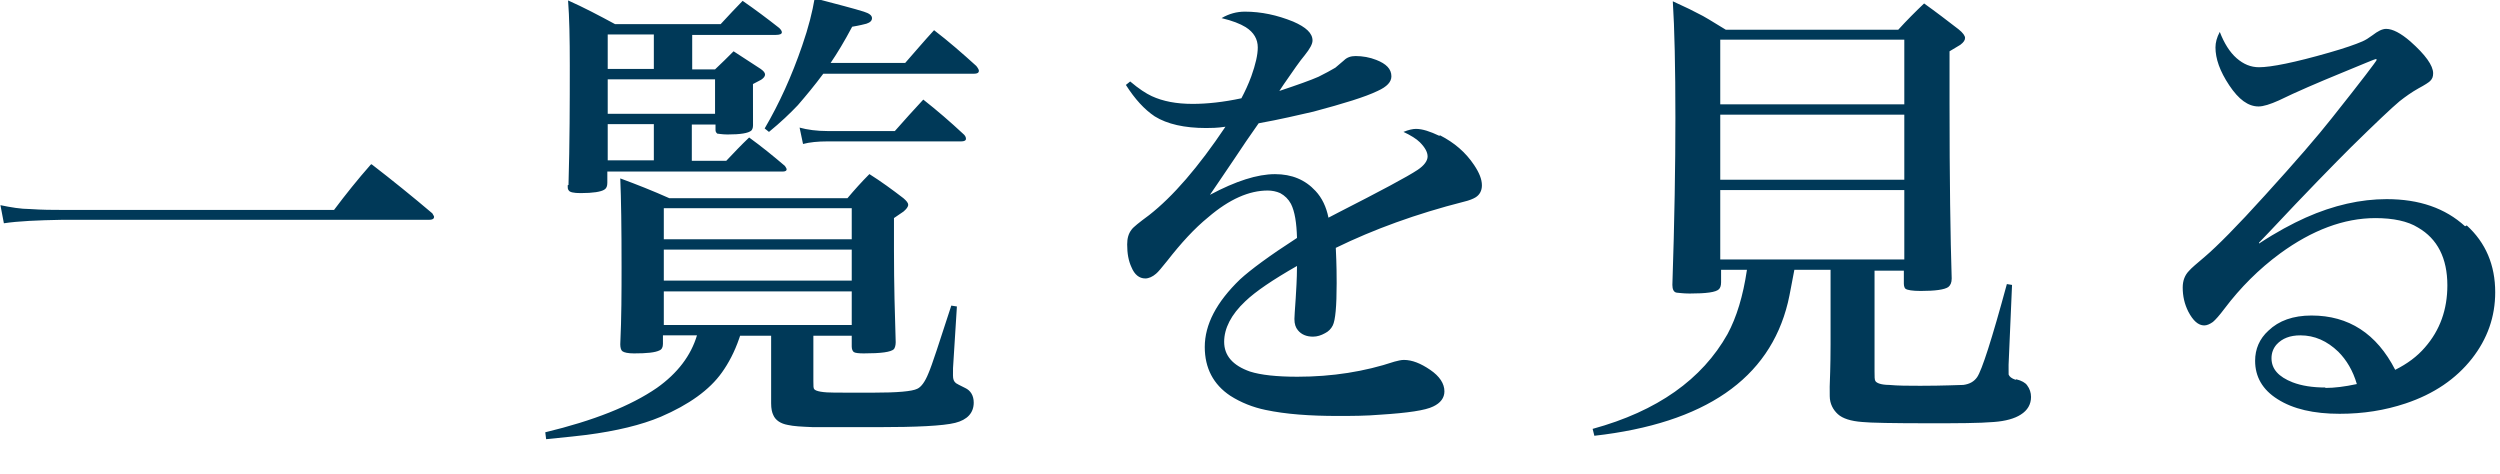
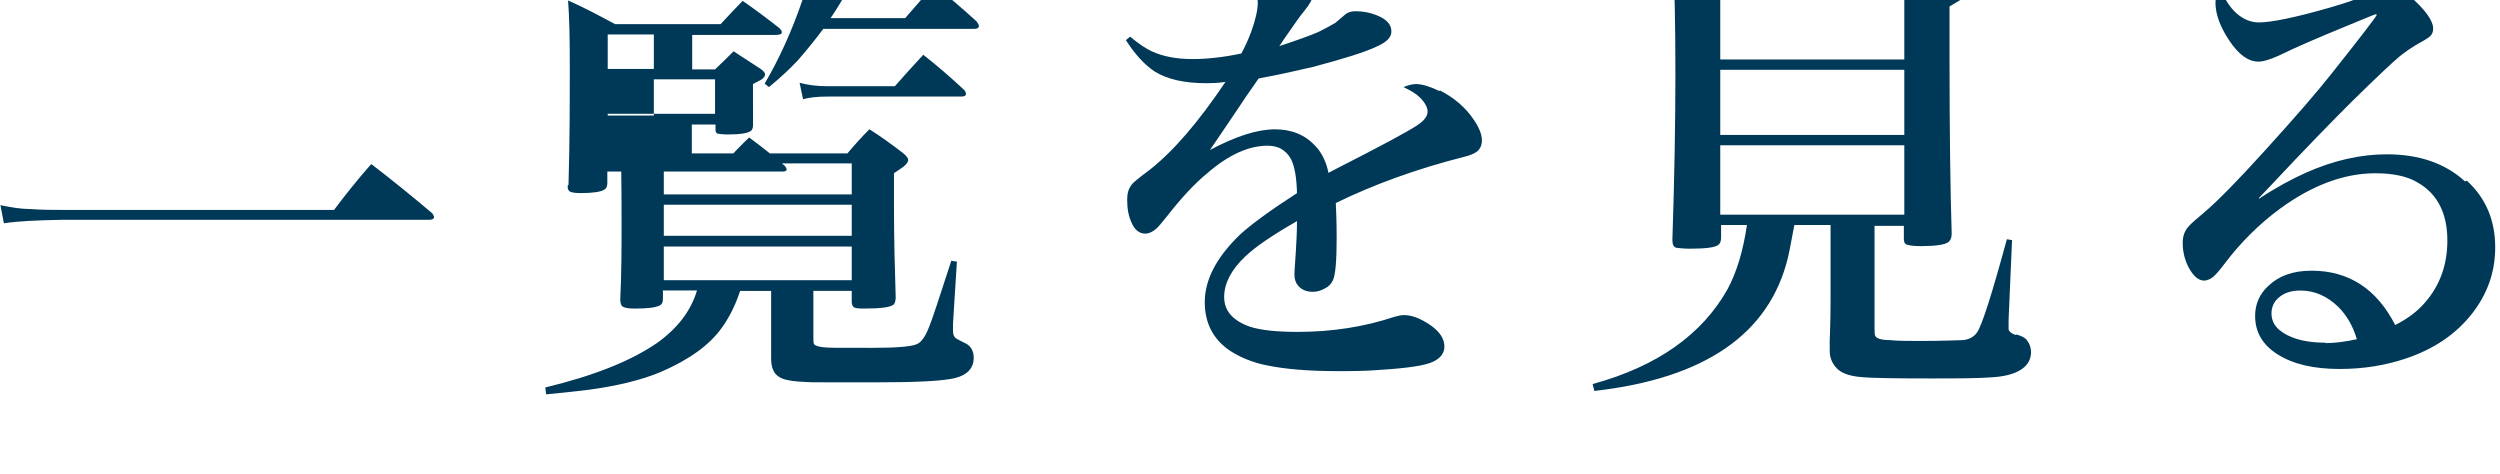
<svg xmlns="http://www.w3.org/2000/svg" width="58" height="11" viewBox="0 0 58 11" enable-background="new 0 0 58 11">
-   <path fill="#003958" d="m8.6 3.82c-.3.34-.58.69-.85 1.05h-6.34c-.18 0-.42 0-.71-.02-.22-.001-.45-.04-.69-.09l.08.42c.33-.05.78-.07 1.33-.08h8.53c.08 0 .12-.02.12-.07 0-.02-.02-.04-.04-.08-.46-.39-.93-.77-1.41-1.14m4.55.49c0 .05.001.09.02.11.02.05.12.07.28.07.29 0 .47-.03.55-.08.05-.03.07-.08.07-.16v-.26h4.07c.06 0 .09-.02.09-.05 0-.02-.02-.05-.04-.08-.27-.23-.54-.45-.83-.66-.18.17-.35.35-.53.54h-.8v-.84h.55v.13c0 .04.02.06.04.08.03.001.11.02.24.02.3 0 .48-.03.55-.09.02-.02.04-.06.04-.12-.001-.41-.001-.66-.001-.74 0-.05 0-.12 0-.22.1-.05.17-.09.19-.1.06-.04.09-.08.09-.12 0-.04-.03-.08-.1-.13-.21-.14-.42-.27-.63-.41-.14.14-.28.28-.43.42h-.53v-.8h1.94c.09 0 .14-.02.14-.06 0-.03-.02-.06-.06-.1-.28-.22-.56-.43-.85-.63l-.24.25-.27.29h-2.45c-.37-.2-.73-.39-1.09-.55.03.38.04.89.04 1.51 0 .86-.001 1.79-.03 2.77m.91-3.49h1.07v.8h-1.07v-.8m0 1.04h2.49v.8h-2.49v-.8m0 1.04h1.07v.84h-1.07v-.84m8.31 6.13c-.14-.07-.22-.11-.23-.12-.05-.04-.07-.09-.07-.18 0-.02 0-.07.001-.17l.09-1.43-.13-.02c-.28.86-.45 1.39-.53 1.57-.08.2-.17.32-.26.36-.12.06-.46.09-1.03.09-.05 0-.34 0-.87-.001-.29 0-.45-.03-.49-.08-.02-.02-.02-.08-.02-.19v-1.05h.89v.25c0 .06.02.11.05.13.03.02.11.03.23.03.4 0 .63-.03.7-.1.02-.03.04-.08.04-.16-.02-.63-.04-1.34-.04-2.13v-.75c.12-.08.19-.13.22-.15.07-.06.11-.11.11-.16 0-.04-.04-.09-.11-.15-.26-.2-.52-.39-.79-.56-.18.18-.35.37-.51.56h-4.13c-.38-.17-.76-.32-1.14-.46.02.47.03 1.15.03 2.06 0 .57-.001 1.17-.03 1.79 0 .08.02.14.05.16.04.03.13.05.27.05.3 0 .49-.02.59-.07.05-.02.08-.07.08-.15v-.2h.79c-.14.47-.45.88-.93 1.22-.61.42-1.47.76-2.59 1.03l.02.16c.49-.05.8-.08.94-.1.69-.09 1.27-.23 1.72-.42.65-.28 1.13-.62 1.42-1.03.15-.21.29-.47.4-.79l.02-.06h.72v1.15.22.2c0 .12.02.21.05.27.05.12.17.2.34.23.13.03.32.04.57.05.25.001.75.001 1.49.001.93 0 1.54-.03 1.82-.1.28-.07.43-.23.43-.47 0-.16-.07-.28-.2-.34m-6.99-4.17h4.36v.72h-4.36v-.72m0 .96h4.36v.72h-4.36v-.72m0 1.75v-.78h4.36v.78h-4.36m6.27-6.84c-.23.25-.45.51-.67.76h-1.73c.15-.22.32-.5.5-.84.18-.03.29-.06.33-.07.09-.03.13-.07.13-.13 0-.06-.06-.11-.19-.15-.22-.07-.61-.17-1.14-.31-.05.3-.14.67-.29 1.1-.24.7-.53 1.34-.87 1.92l.1.08c.27-.22.49-.43.67-.62.19-.22.39-.46.59-.73h3.5c.07 0 .11-.02.11-.07 0-.02-.02-.06-.06-.11-.32-.29-.64-.57-.98-.83m.63 2.58c.07 0 .11-.02.11-.06 0-.04-.02-.08-.07-.12-.29-.27-.59-.53-.92-.79l-.33.36-.33.37h-1.56c-.25 0-.47-.03-.65-.08l.08.38c.15-.04.34-.06.57-.06h3.09m11.1-.13c-.21-.1-.39-.16-.54-.16-.07 0-.17.02-.29.07.17.08.3.16.38.24.12.12.18.23.18.33s-.08.21-.23.31c-.24.16-.86.49-1.84.99l-.23.12c-.05-.25-.15-.46-.3-.62-.24-.26-.55-.39-.94-.39-.41 0-.91.16-1.51.48.12-.17.31-.46.57-.84.18-.27.36-.54.56-.82.5-.09.92-.19 1.27-.27.71-.19 1.2-.34 1.49-.48.22-.1.32-.21.32-.34 0-.17-.12-.29-.35-.38-.15-.06-.32-.09-.48-.09-.11 0-.2.03-.27.1-.06.05-.13.11-.2.17-.1.06-.23.13-.39.21-.18.08-.49.19-.91.33l.1-.15c.22-.32.38-.55.49-.68.12-.15.18-.26.18-.34 0-.17-.15-.31-.45-.44-.37-.15-.74-.23-1.12-.23-.19 0-.37.05-.54.15.25.06.43.13.56.21.19.12.28.28.28.47 0 .17-.05.39-.15.67-.07.19-.15.36-.23.51-.42.09-.8.13-1.13.13-.38 0-.69-.06-.95-.18-.13-.06-.3-.17-.5-.34l-.1.08c.21.33.43.57.67.73.29.18.69.27 1.19.27.11 0 .26-.001.45-.03-.63.94-1.22 1.62-1.77 2.05-.23.17-.37.28-.41.34-.07.09-.1.2-.1.34 0 .21.03.38.1.53.07.17.18.26.32.26.08 0 .17-.04.25-.11.05-.04.13-.14.26-.3.32-.41.63-.75.95-1.01.49-.42.95-.62 1.38-.62.1 0 .2.02.29.06.11.06.19.14.25.25.09.18.13.44.14.79-.65.42-1.08.74-1.32.96-.55.53-.82 1.05-.82 1.57 0 .49.2.87.59 1.13.25.16.53.27.82.33.47.1 1.03.14 1.68.14.32 0 .65-.001.99-.03.63-.04 1.04-.1 1.22-.19.17-.08.26-.2.26-.35 0-.18-.11-.35-.33-.5-.22-.15-.42-.23-.61-.23-.07 0-.14.02-.22.04-.69.23-1.44.35-2.25.35-.48 0-.85-.04-1.1-.12-.4-.14-.6-.37-.6-.69 0-.31.16-.63.49-.94.24-.23.64-.5 1.2-.82-.001.32-.02.57-.03.75-.02.28-.03.44-.03.48 0 .12.03.2.08.26.08.1.2.15.35.15.1 0 .19-.03.28-.08.08-.04.14-.1.18-.18.06-.12.09-.44.09-.98 0-.14 0-.41-.02-.82.88-.43 1.87-.79 2.97-1.07.13-.03.22-.07.27-.1.1-.06.15-.16.15-.28 0-.14-.06-.29-.18-.47-.2-.3-.46-.52-.79-.69m13.35 5.67c-.09-.03-.14-.07-.16-.12-.001-.04-.001-.08-.001-.12 0-.03 0-.06 0-.11l.08-1.85-.12-.02c-.35 1.29-.58 2-.69 2.16-.07.1-.17.16-.32.18-.12.001-.45.02-1 .02-.28 0-.52-.001-.72-.02-.18-.001-.29-.04-.32-.09-.02-.03-.02-.1-.02-.22v-2.34h.68v.3c0 .06.02.11.04.12.04.03.16.05.35.05.34 0 .55-.03.64-.09.05-.04.08-.1.08-.2-.03-.95-.05-2.3-.05-4.06 0-.27 0-.67 0-1.21.13-.08.22-.13.25-.15.08-.06.11-.11.11-.16 0-.05-.05-.12-.15-.2-.26-.2-.52-.4-.8-.6-.2.19-.4.39-.6.61h-4c-.31-.19-.52-.32-.63-.37-.09-.05-.29-.15-.6-.29.04.63.06 1.53.06 2.71 0 1.09-.02 2.38-.07 3.87 0 .1.03.17.1.18.04.001.14.02.3.02.39 0 .61-.03.68-.1.03-.03.05-.08.05-.16v-.29h.6c-.09.61-.24 1.1-.45 1.49-.59 1.05-1.63 1.79-3.13 2.2l.04.16c2.56-.29 4.06-1.32 4.49-3.09.05-.21.09-.46.15-.76h.84v1.73c0 .15-.001.48-.02.98 0 .08 0 .15.001.22.001.18.08.32.19.42.11.1.3.16.56.18.19.02.72.03 1.58.03.63 0 1.13-.001 1.48-.03.27-.02.48-.08.62-.17.16-.1.24-.24.24-.41 0-.1-.03-.19-.09-.27-.04-.06-.13-.11-.25-.14m-6.87-7.88h4.27v1.5h-4.27v-1.5m0 1.74h4.27v1.51h-4.27v-1.51m0 3.36v-1.61h4.27v1.61h-4.27m17.28-.77c-.46-.42-1.06-.63-1.82-.63-.6 0-1.23.14-1.88.43-.31.14-.67.33-1.08.6l-.001-.02.23-.24c.88-.94 1.52-1.59 1.9-1.97.57-.56.95-.92 1.13-1.07.14-.11.28-.21.44-.3.15-.08.24-.14.27-.17.05-.05.07-.1.07-.18 0-.18-.18-.43-.53-.74-.22-.19-.41-.29-.56-.29-.09 0-.19.05-.32.15-.08.06-.16.11-.23.14-.16.07-.42.16-.77.26-.8.23-1.35.34-1.63.34-.19 0-.36-.07-.52-.21-.16-.14-.29-.35-.39-.61-.07.13-.1.25-.1.36 0 .26.1.55.32.88.22.33.44.49.68.49.11 0 .27-.05.47-.14.41-.2.9-.41 1.46-.64.51-.21.77-.32.79-.32.001 0 .02 0 .02.02 0 .02-.34.47-1.04 1.35-.33.42-.85 1.02-1.55 1.79-.65.72-1.12 1.19-1.39 1.42-.2.17-.32.27-.37.33-.1.1-.15.23-.15.39 0 .2.04.38.13.56.11.21.23.32.37.32.06 0 .13-.03.2-.08.06-.05.15-.15.27-.31.37-.49.8-.92 1.29-1.28.74-.54 1.48-.82 2.21-.82.41 0 .75.07.99.22.45.26.68.71.68 1.34 0 .56-.17 1.04-.52 1.44-.18.21-.41.38-.69.52-.43-.84-1.08-1.26-1.94-1.26-.43 0-.76.12-1 .35-.21.19-.31.43-.31.7 0 .37.17.67.52.89.36.23.84.34 1.44.34.55 0 1.05-.08 1.53-.24.66-.22 1.17-.57 1.54-1.04.36-.46.54-.97.54-1.54 0-.63-.22-1.15-.66-1.55m-3.28 3.76c-.3 0-.55-.04-.76-.12-.33-.13-.49-.31-.49-.56 0-.12.04-.23.12-.32.13-.14.31-.21.55-.21.33 0 .62.13.88.38.19.19.34.44.43.75-.28.06-.52.09-.73.09" />
+   <path fill="#003958" d="m8.6 3.82c-.3.34-.58.69-.85 1.05h-6.34c-.18 0-.42 0-.71-.02-.22-.001-.45-.04-.69-.09l.08.42c.33-.05.78-.07 1.33-.08h8.53c.08 0 .12-.02.12-.07 0-.02-.02-.04-.04-.08-.46-.39-.93-.77-1.41-1.14m4.55.49c0 .05.001.09.02.11.02.05.12.07.28.07.29 0 .47-.03.55-.08.05-.03.07-.08.07-.16v-.26h4.07c.06 0 .09-.02.09-.05 0-.02-.02-.05-.04-.08-.27-.23-.54-.45-.83-.66-.18.17-.35.35-.53.54h-.8v-.84h.55v.13c0 .04.02.06.04.08.03.001.11.02.24.02.3 0 .48-.03.55-.09.02-.02.04-.06.04-.12-.001-.41-.001-.66-.001-.74 0-.05 0-.12 0-.22.1-.05.17-.09.19-.1.06-.04.09-.08.09-.12 0-.04-.03-.08-.1-.13-.21-.14-.42-.27-.63-.41-.14.14-.28.28-.43.42h-.53v-.8h1.94c.09 0 .14-.02.14-.06 0-.03-.02-.06-.06-.1-.28-.22-.56-.43-.85-.63l-.24.25-.27.29h-2.45c-.37-.2-.73-.39-1.09-.55.03.38.04.89.04 1.51 0 .86-.001 1.79-.03 2.77m.91-3.49h1.07v.8h-1.07v-.8m0 1.04h2.49v.8h-2.49v-.8h1.07v.84h-1.07v-.84m8.31 6.13c-.14-.07-.22-.11-.23-.12-.05-.04-.07-.09-.07-.18 0-.02 0-.07.001-.17l.09-1.43-.13-.02c-.28.86-.45 1.39-.53 1.57-.08.2-.17.32-.26.36-.12.06-.46.09-1.03.09-.05 0-.34 0-.87-.001-.29 0-.45-.03-.49-.08-.02-.02-.02-.08-.02-.19v-1.05h.89v.25c0 .06.02.11.05.13.03.02.11.03.23.03.4 0 .63-.03.7-.1.02-.03.04-.08.04-.16-.02-.63-.04-1.34-.04-2.13v-.75c.12-.08.19-.13.22-.15.07-.06.11-.11.11-.16 0-.04-.04-.09-.11-.15-.26-.2-.52-.39-.79-.56-.18.18-.35.37-.51.56h-4.13c-.38-.17-.76-.32-1.14-.46.02.47.03 1.15.03 2.06 0 .57-.001 1.17-.03 1.79 0 .08.02.14.05.16.04.03.13.05.27.05.3 0 .49-.02.59-.07.05-.02.08-.07.08-.15v-.2h.79c-.14.47-.45.88-.93 1.22-.61.42-1.47.76-2.59 1.03l.02.16c.49-.05.8-.08.94-.1.69-.09 1.27-.23 1.72-.42.65-.28 1.13-.62 1.42-1.03.15-.21.29-.47.4-.79l.02-.06h.72v1.15.22.2c0 .12.02.21.05.27.05.12.17.2.34.23.13.03.32.04.57.05.25.001.75.001 1.49.001.93 0 1.54-.03 1.82-.1.28-.07.43-.23.43-.47 0-.16-.07-.28-.2-.34m-6.99-4.17h4.36v.72h-4.36v-.72m0 .96h4.36v.72h-4.36v-.72m0 1.75v-.78h4.36v.78h-4.36m6.27-6.84c-.23.25-.45.51-.67.76h-1.73c.15-.22.32-.5.5-.84.18-.03.29-.06.33-.07.09-.03.13-.07.13-.13 0-.06-.06-.11-.19-.15-.22-.07-.61-.17-1.14-.31-.05.3-.14.67-.29 1.1-.24.7-.53 1.34-.87 1.92l.1.08c.27-.22.49-.43.67-.62.19-.22.39-.46.59-.73h3.5c.07 0 .11-.02.11-.07 0-.02-.02-.06-.06-.11-.32-.29-.64-.57-.98-.83m.63 2.58c.07 0 .11-.02.11-.06 0-.04-.02-.08-.07-.12-.29-.27-.59-.53-.92-.79l-.33.36-.33.37h-1.56c-.25 0-.47-.03-.65-.08l.08.38c.15-.04.34-.06.57-.06h3.09m11.1-.13c-.21-.1-.39-.16-.54-.16-.07 0-.17.02-.29.07.17.08.3.16.38.24.12.12.18.23.18.33s-.08.21-.23.31c-.24.16-.86.49-1.84.99l-.23.12c-.05-.25-.15-.46-.3-.62-.24-.26-.55-.39-.94-.39-.41 0-.91.16-1.51.48.12-.17.31-.46.57-.84.18-.27.36-.54.56-.82.5-.09.92-.19 1.27-.27.71-.19 1.2-.34 1.49-.48.22-.1.32-.21.32-.34 0-.17-.12-.29-.35-.38-.15-.06-.32-.09-.48-.09-.11 0-.2.03-.27.1-.06.05-.13.11-.2.17-.1.06-.23.13-.39.21-.18.08-.49.19-.91.33l.1-.15c.22-.32.38-.55.49-.68.12-.15.18-.26.18-.34 0-.17-.15-.31-.45-.44-.37-.15-.74-.23-1.12-.23-.19 0-.37.05-.54.15.25.06.43.13.56.21.19.12.28.28.28.47 0 .17-.05.39-.15.67-.07.19-.15.36-.23.51-.42.09-.8.13-1.13.13-.38 0-.69-.06-.95-.18-.13-.06-.3-.17-.5-.34l-.1.08c.21.33.43.57.67.73.29.18.69.27 1.19.27.11 0 .26-.001.45-.03-.63.94-1.22 1.62-1.77 2.05-.23.17-.37.28-.41.34-.07.09-.1.2-.1.34 0 .21.03.38.1.53.07.17.18.26.32.26.08 0 .17-.04.25-.11.05-.04.13-.14.26-.3.32-.41.63-.75.95-1.01.49-.42.95-.62 1.38-.62.1 0 .2.02.29.06.11.06.19.14.25.25.09.18.13.44.14.79-.65.42-1.08.74-1.32.96-.55.53-.82 1.05-.82 1.57 0 .49.2.87.59 1.13.25.16.53.27.82.33.47.1 1.03.14 1.68.14.32 0 .65-.001.99-.03.63-.04 1.04-.1 1.22-.19.17-.08.26-.2.26-.35 0-.18-.11-.35-.33-.5-.22-.15-.42-.23-.61-.23-.07 0-.14.02-.22.04-.69.23-1.44.35-2.25.35-.48 0-.85-.04-1.1-.12-.4-.14-.6-.37-.6-.69 0-.31.16-.63.49-.94.24-.23.64-.5 1.2-.82-.001.32-.02.57-.03.75-.02.28-.03.44-.03.48 0 .12.03.2.08.26.08.1.2.15.35.15.1 0 .19-.03.28-.08.08-.04.14-.1.18-.18.06-.12.09-.44.09-.98 0-.14 0-.41-.02-.82.88-.43 1.87-.79 2.97-1.07.13-.03.22-.07.27-.1.1-.06.15-.16.15-.28 0-.14-.06-.29-.18-.47-.2-.3-.46-.52-.79-.69m13.35 5.67c-.09-.03-.14-.07-.16-.12-.001-.04-.001-.08-.001-.12 0-.03 0-.06 0-.11l.08-1.85-.12-.02c-.35 1.29-.58 2-.69 2.16-.07.1-.17.16-.32.18-.12.001-.45.02-1 .02-.28 0-.52-.001-.72-.02-.18-.001-.29-.04-.32-.09-.02-.03-.02-.1-.02-.22v-2.34h.68v.3c0 .06.02.11.04.12.04.03.16.05.35.05.34 0 .55-.03.64-.09.05-.04.08-.1.08-.2-.03-.95-.05-2.3-.05-4.06 0-.27 0-.67 0-1.21.13-.08.22-.13.25-.15.08-.06.11-.11.11-.16 0-.05-.05-.12-.15-.2-.26-.2-.52-.4-.8-.6-.2.19-.4.39-.6.61h-4c-.31-.19-.52-.32-.63-.37-.09-.05-.29-.15-.6-.29.04.63.06 1.53.06 2.71 0 1.09-.02 2.38-.07 3.87 0 .1.03.17.1.18.04.001.14.02.3.02.39 0 .61-.03.68-.1.03-.03.05-.08.05-.16v-.29h.6c-.09.61-.24 1.1-.45 1.49-.59 1.05-1.63 1.79-3.13 2.2l.04.16c2.56-.29 4.06-1.32 4.49-3.09.05-.21.09-.46.15-.76h.84v1.73c0 .15-.001.48-.02.98 0 .08 0 .15.001.22.001.18.08.32.19.42.11.1.3.16.56.18.19.02.72.03 1.58.03.63 0 1.13-.001 1.48-.03.27-.02.48-.08.62-.17.16-.1.24-.24.24-.41 0-.1-.03-.19-.09-.27-.04-.06-.13-.11-.25-.14m-6.87-7.88h4.27v1.5h-4.27v-1.5m0 1.74h4.27v1.51h-4.27v-1.51m0 3.36v-1.61h4.27v1.61h-4.27m17.28-.77c-.46-.42-1.06-.63-1.82-.63-.6 0-1.23.14-1.88.43-.31.14-.67.33-1.08.6l-.001-.02.23-.24c.88-.94 1.52-1.59 1.9-1.97.57-.56.95-.92 1.13-1.07.14-.11.28-.21.44-.3.15-.08.24-.14.27-.17.05-.05.07-.1.07-.18 0-.18-.18-.43-.53-.74-.22-.19-.41-.29-.56-.29-.09 0-.19.05-.32.15-.08.06-.16.11-.23.14-.16.07-.42.16-.77.26-.8.23-1.35.34-1.63.34-.19 0-.36-.07-.52-.21-.16-.14-.29-.35-.39-.61-.07.13-.1.25-.1.36 0 .26.1.55.32.88.22.33.44.49.68.49.11 0 .27-.05.47-.14.41-.2.9-.41 1.46-.64.51-.21.77-.32.79-.32.001 0 .02 0 .02.02 0 .02-.34.47-1.04 1.35-.33.42-.85 1.02-1.55 1.79-.65.72-1.12 1.19-1.39 1.42-.2.17-.32.27-.37.33-.1.1-.15.23-.15.39 0 .2.04.38.13.56.11.21.23.32.37.32.06 0 .13-.03.2-.08.06-.05.15-.15.27-.31.37-.49.8-.92 1.29-1.28.74-.54 1.48-.82 2.21-.82.41 0 .75.07.99.22.45.26.68.71.68 1.34 0 .56-.17 1.04-.52 1.44-.18.21-.41.38-.69.52-.43-.84-1.08-1.26-1.94-1.26-.43 0-.76.12-1 .35-.21.19-.31.43-.31.7 0 .37.17.67.52.89.36.23.84.34 1.44.34.55 0 1.05-.08 1.53-.24.66-.22 1.17-.57 1.54-1.04.36-.46.54-.97.54-1.54 0-.63-.22-1.15-.66-1.55m-3.28 3.76c-.3 0-.55-.04-.76-.12-.33-.13-.49-.31-.49-.56 0-.12.04-.23.12-.32.13-.14.31-.21.55-.21.33 0 .62.13.88.38.19.19.34.44.43.75-.28.06-.52.09-.73.09" />
</svg>